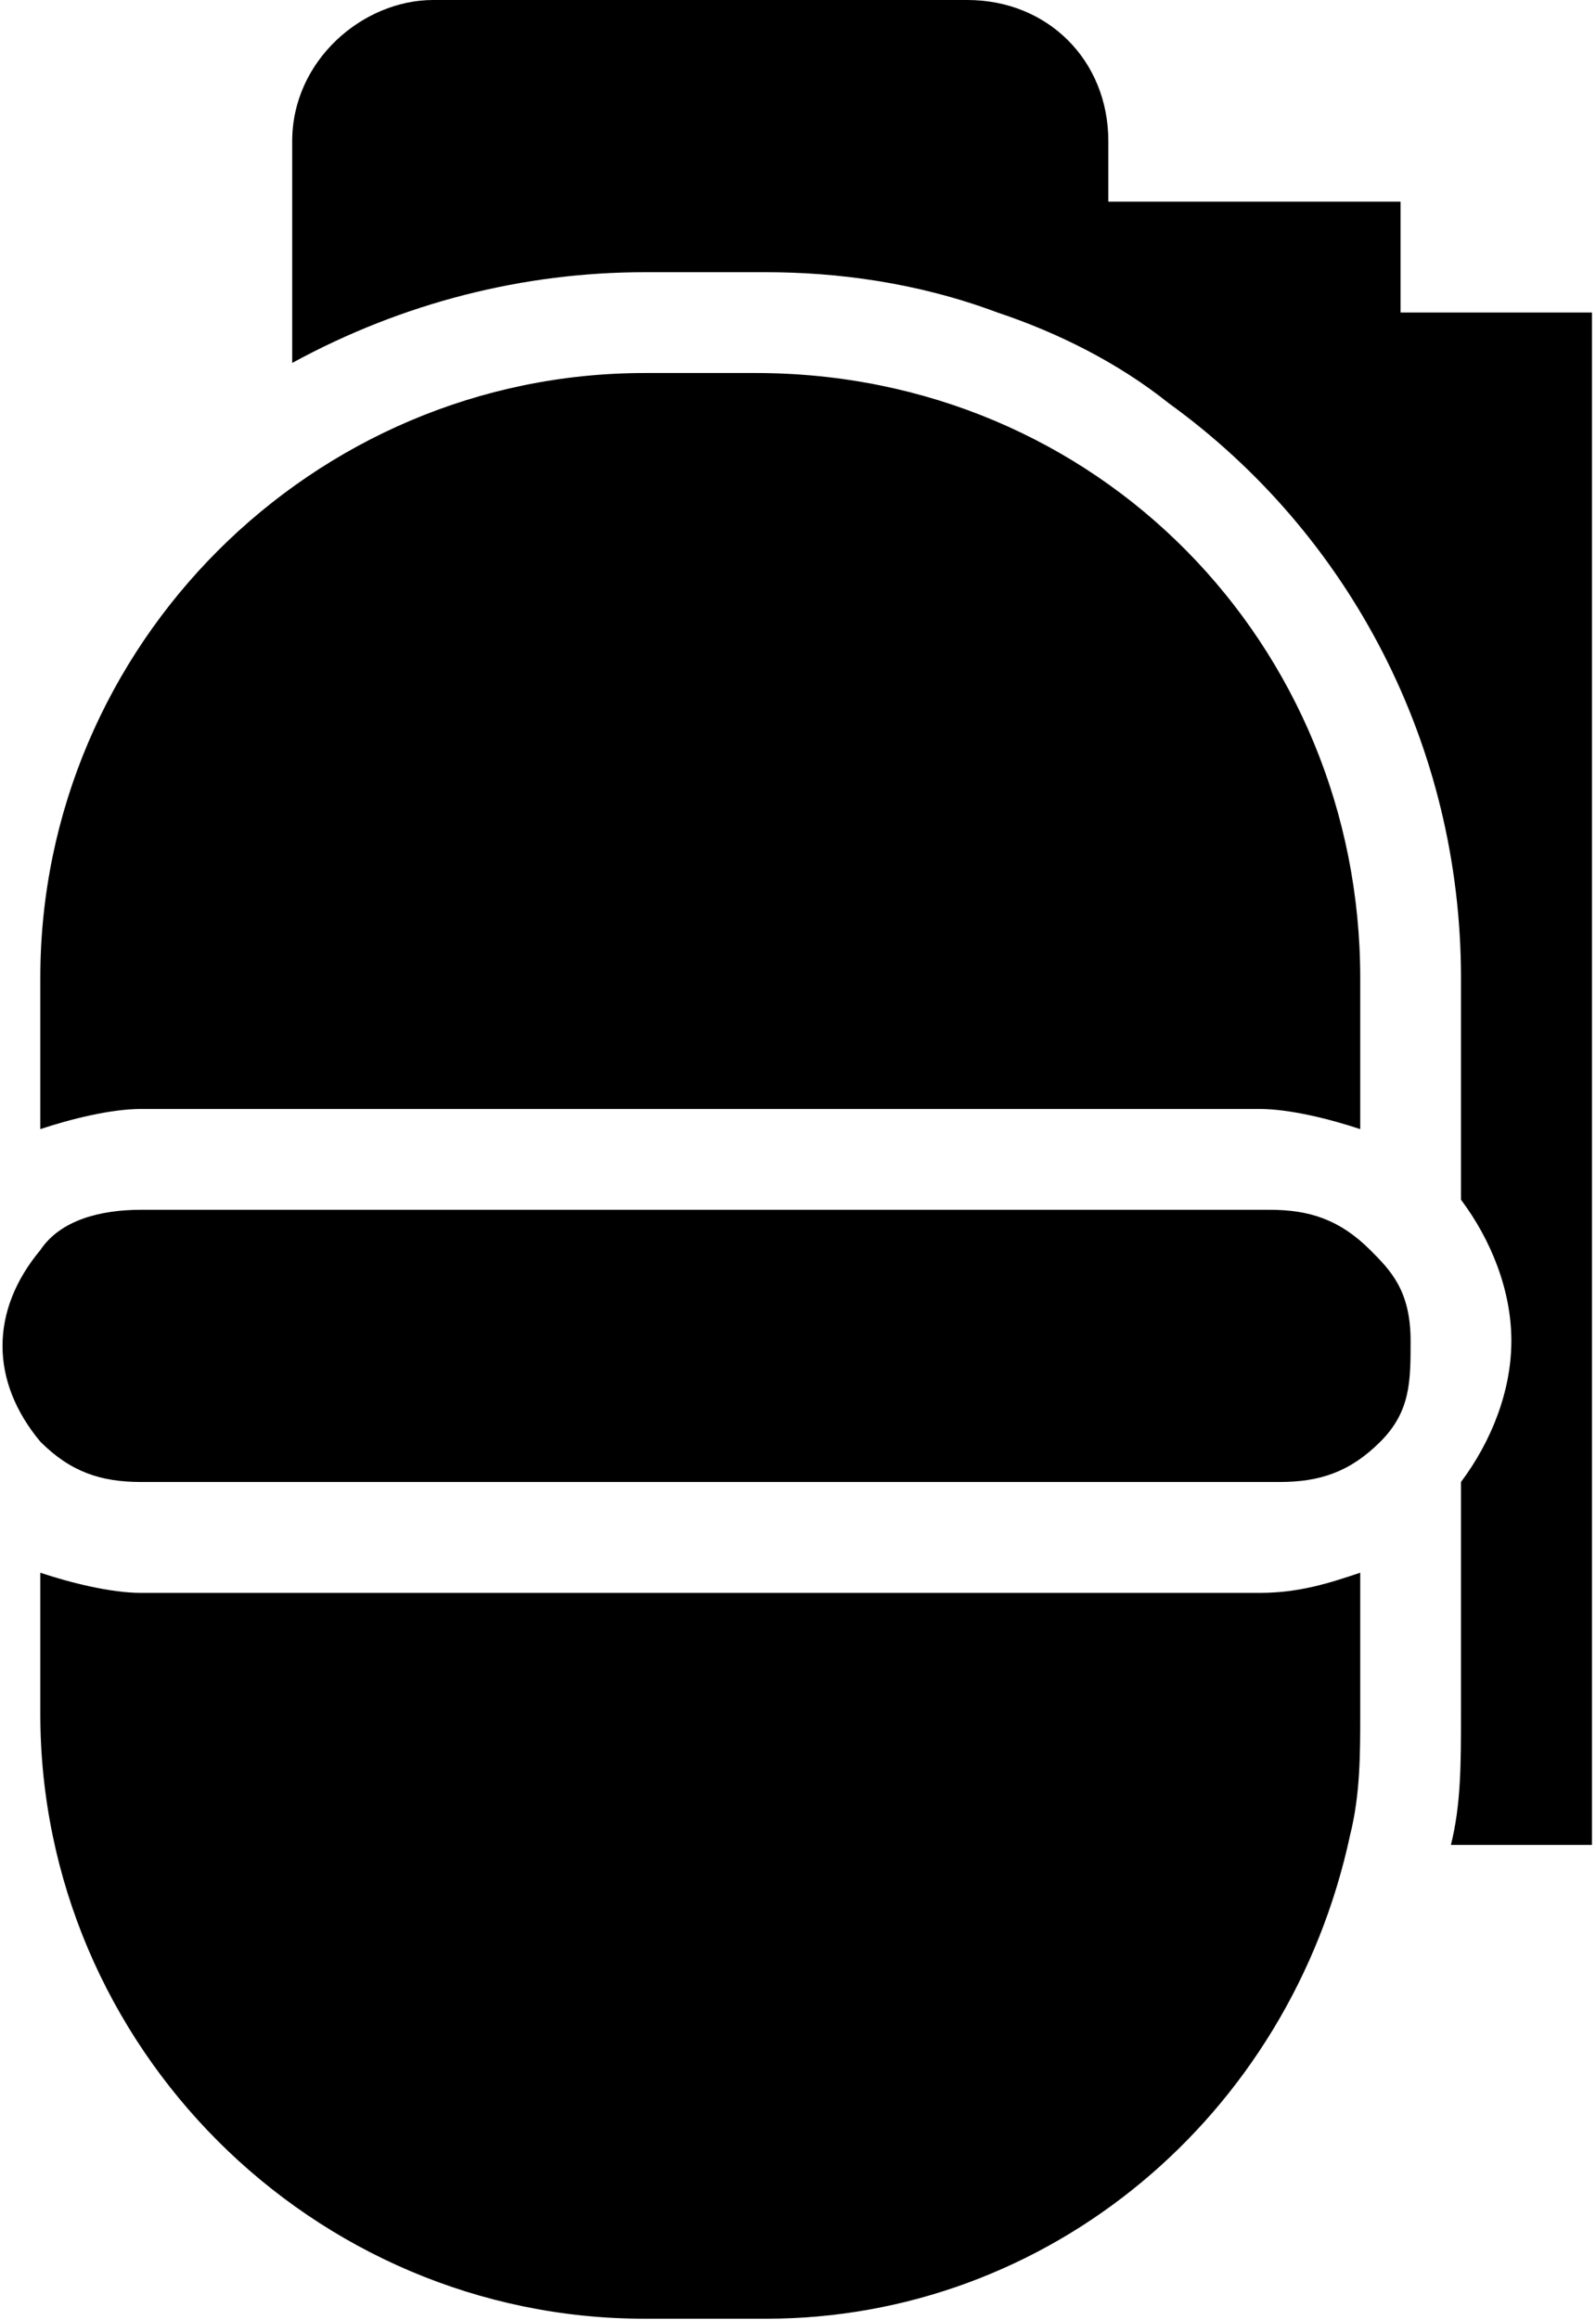
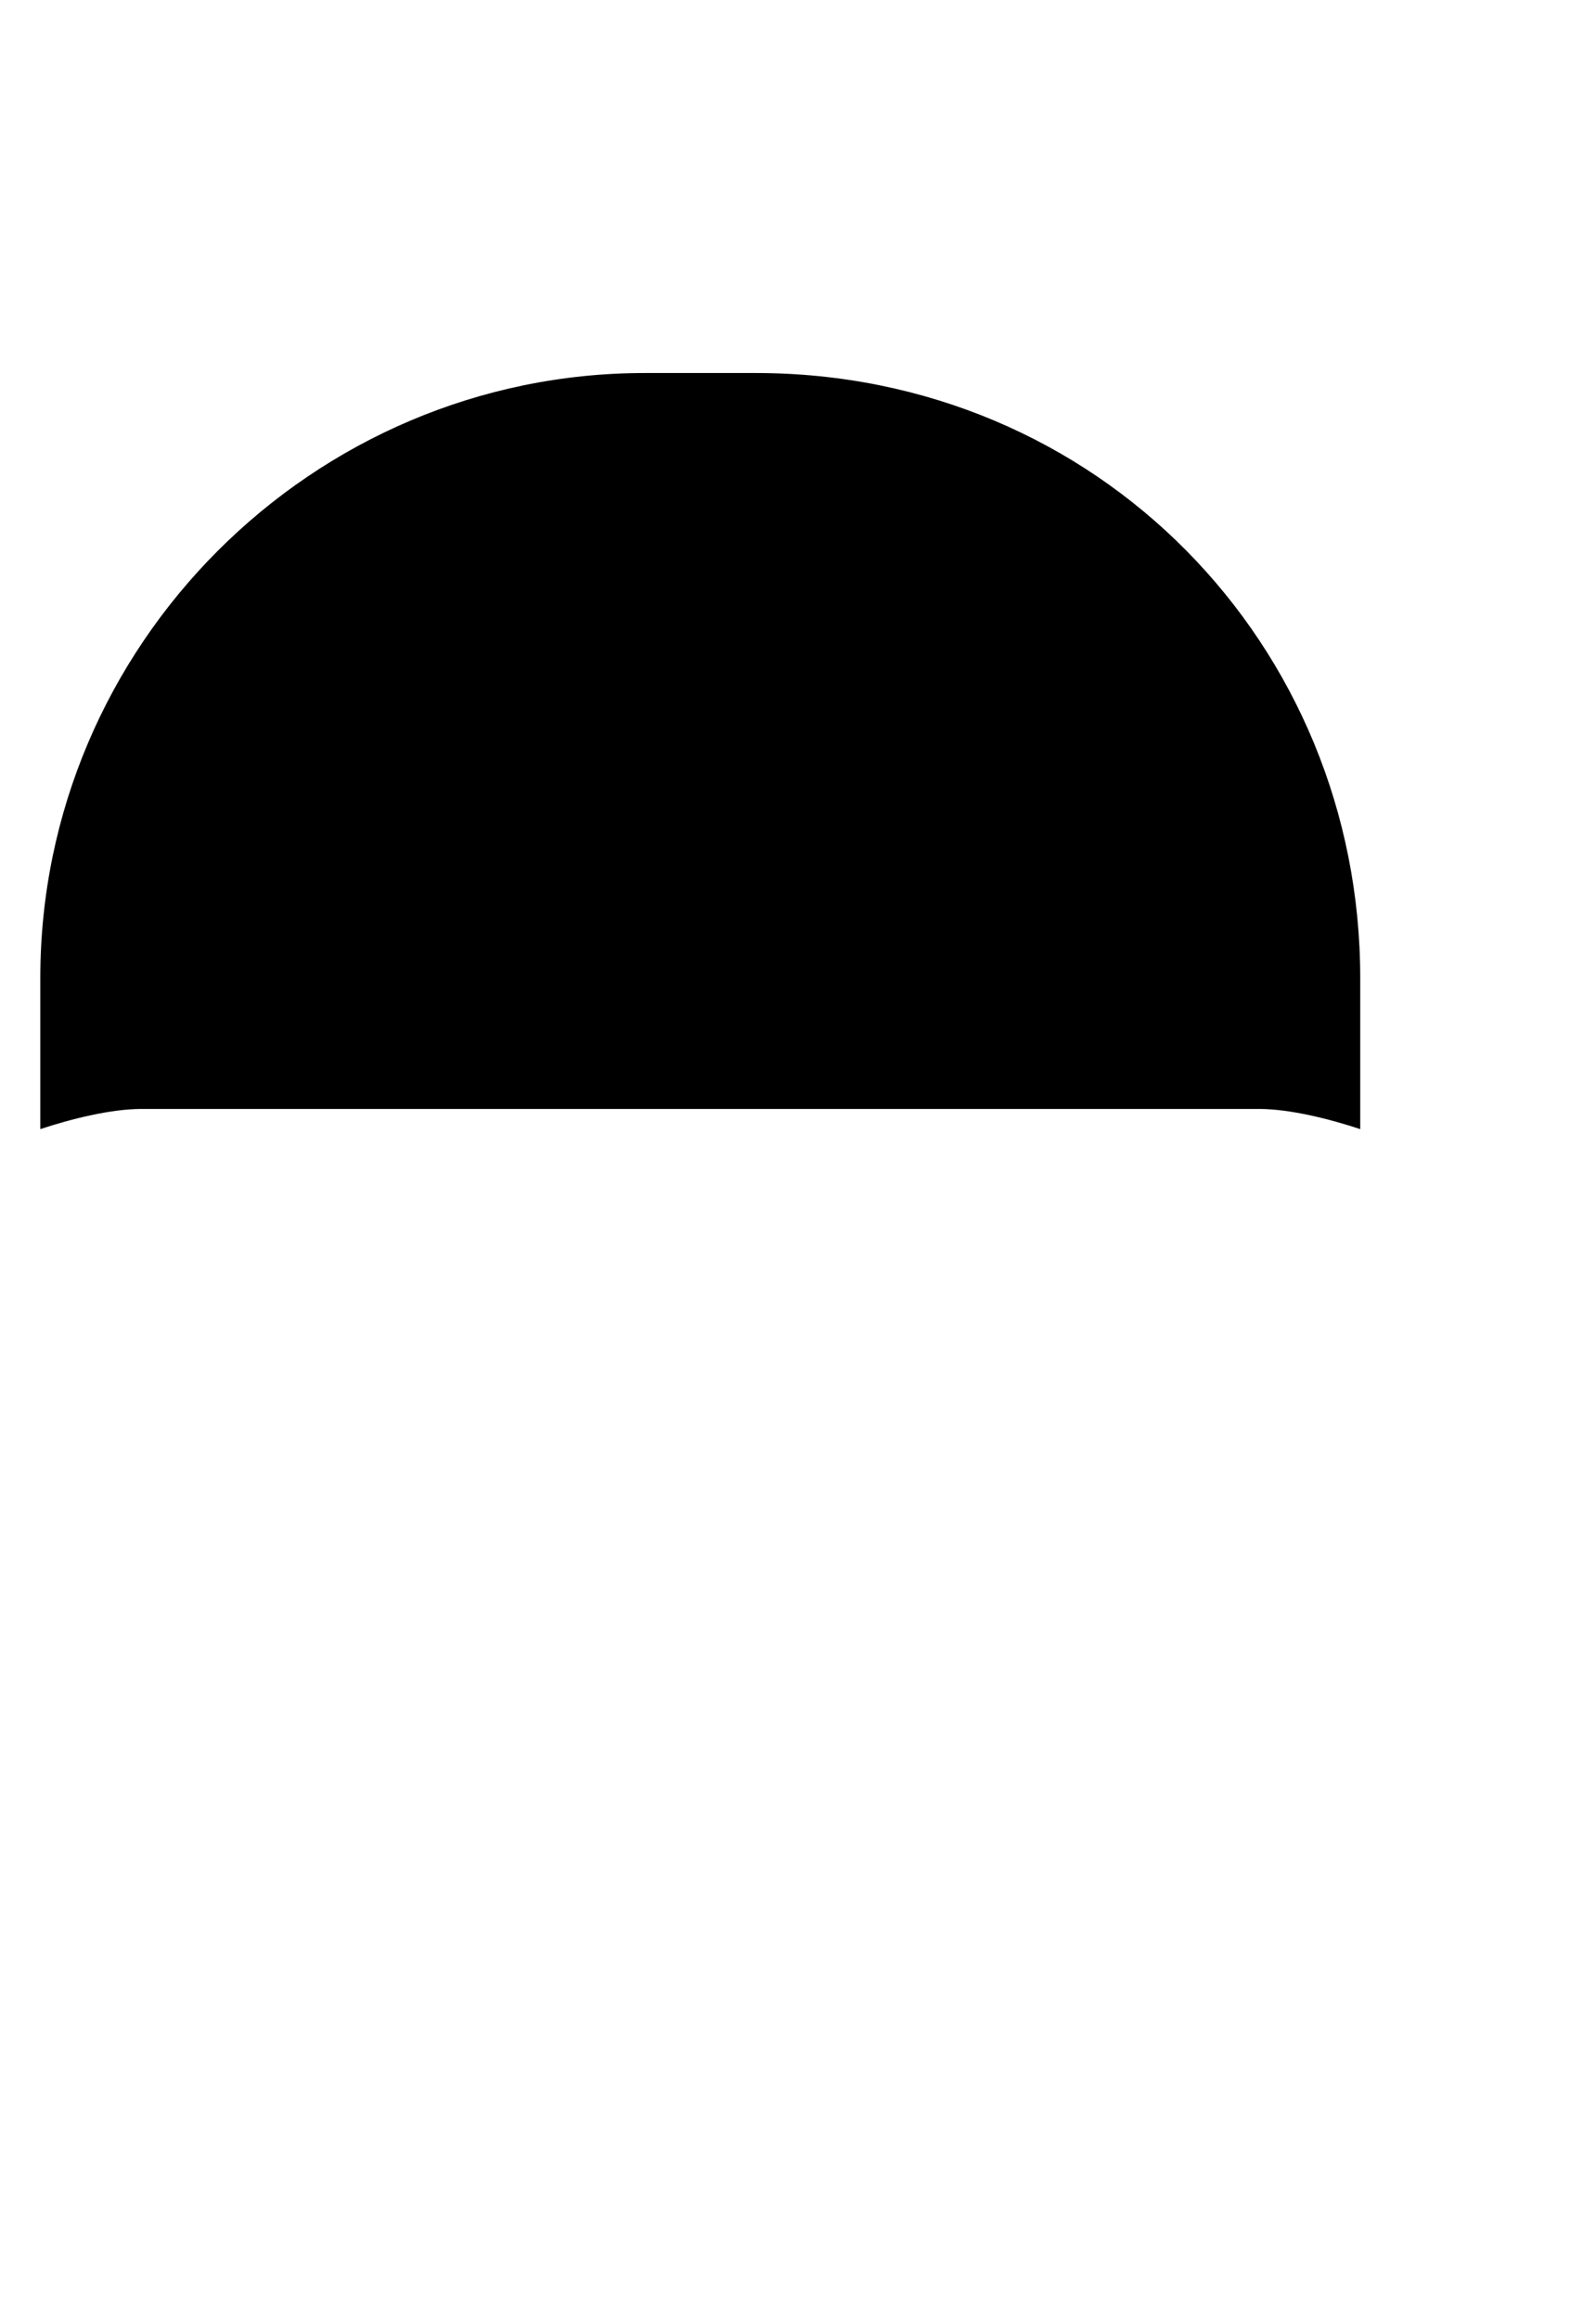
<svg xmlns="http://www.w3.org/2000/svg" viewBox="0 0 15.84 23.01" version="1.1" id="svg18">
  <defs id="defs4">
    <style id="style2">
            .cls-1 {
                fill: #231f20;
            }
        </style>
  </defs>
  <title id="title6">GrenadeAsset 1</title>
  <g id="Layer_2" data-name="Layer 2">
    <g id="Layer_1-2" data-name="Layer 1">
-       <path class="st0" d="M15.8,3.1v15.2h-1.4c0.1-0.4,0.1-0.8,0.1-1.3v-2.3c0.3-0.4,0.5-0.9,0.5-1.4c0-0.5-0.2-1-0.5-1.4V9.7c0-2.3-1.1-4.4-2.9-5.7c-0.5-0.4-1.1-0.7-1.7-0.9C9.1,2.8,8.3,2.7,7.6,2.7H6.4C5.2,2.7,4,3,2.9,3.6V1.4C2.9,0.6,3.6,0,4.3,0h5.3C10.4,0,11,0.6,11,1.4V2h2.9v1.1L15.8,3.1z" id="path8" />
      <path class="st0" d="M13.5,9.7v1.5c-0.3-0.1-0.7-0.2-1-0.2H1.4c-0.3,0-0.7,0.1-1,0.2V9.7c0-3.3,2.7-6,6-6h1.1C10.9,3.7,13.5,6.4,13.5,9.7" id="path10" />
-       <path class="st0" d="M13.5,15.6l0,1.4c0,0.4,0,0.8-0.1,1.2c-0.6,2.8-3,4.8-5.8,4.8H6.4c-3.3,0-6-2.7-6-6v-1.4c0.3,0.1,0.7,0.2,1,0.2h11.1C12.9,15.8,13.2,15.7,13.5,15.6" id="path12" />
-       <path class="st0" d="M14,13.3c0,0.4,0,0.7-0.3,1c-0.3,0.3-0.6,0.4-1,0.4H1.4c-0.4,0-0.7-0.1-1-0.4c-0.5-0.6-0.5-1.3,0-1.9C0.6,12.1,1,12,1.4,12h11.2c0.4,0,0.7,0.1,1,0.4C13.8,12.6,14,12.8,14,13.3" id="path14" />
    </g>
  </g>
</svg>